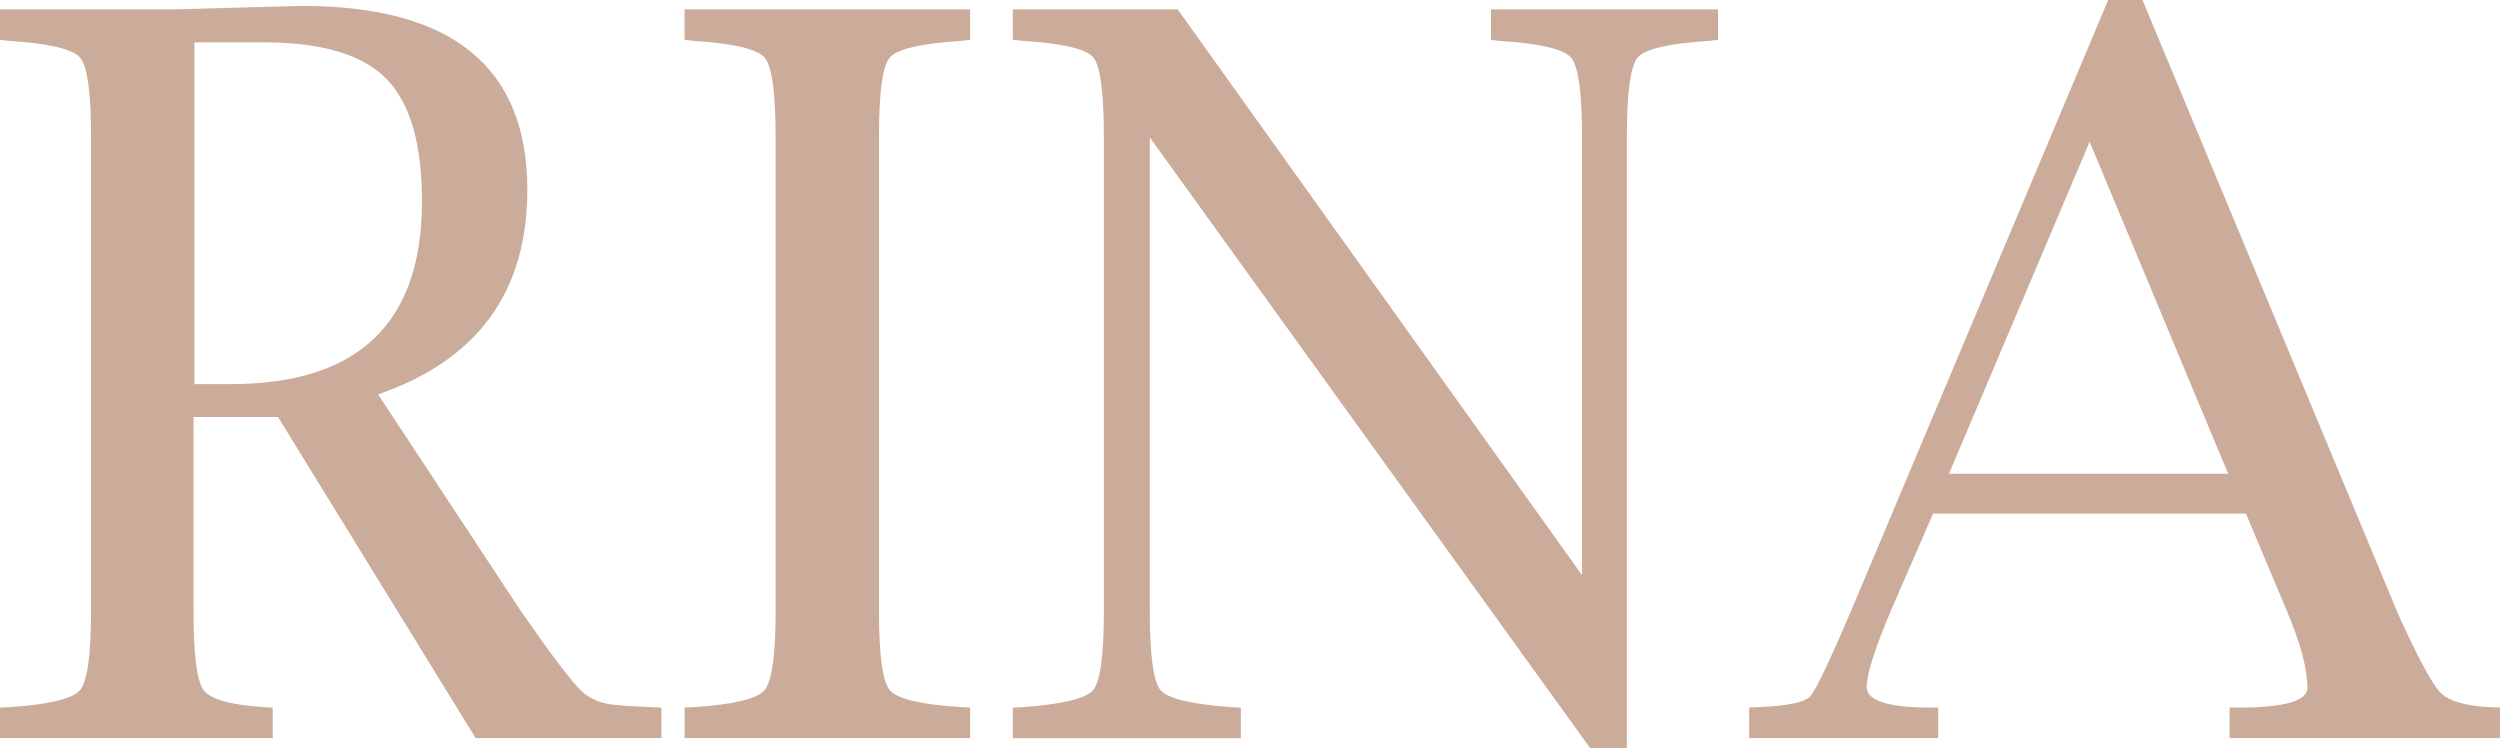
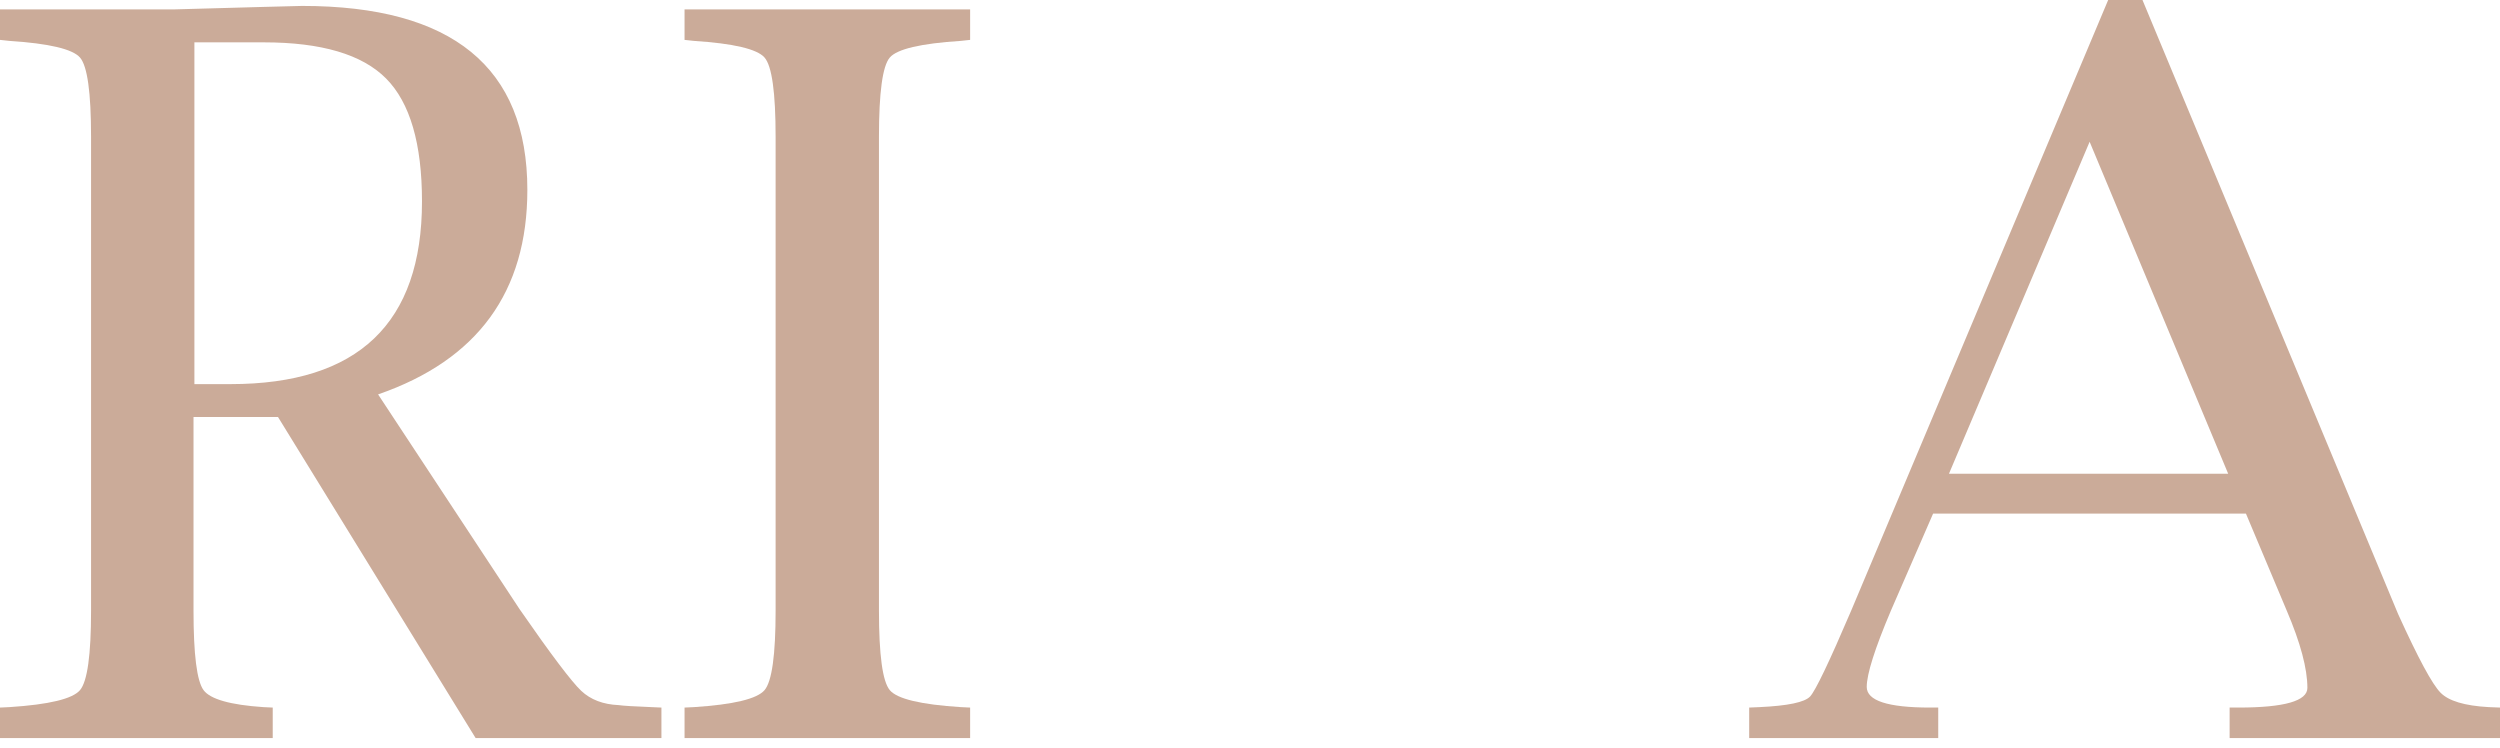
<svg xmlns="http://www.w3.org/2000/svg" viewBox="0 0 223.76 66.95" data-name="Laag 1" id="Laag_1">
  <defs>
    <style>
      .cls-1 {
        fill: #cbab99;
      }
    </style>
  </defs>
  <path d="M17.32,37.33v17.32c0,3.94.3,6.31.9,7.12.6.81,2.39,1.32,5.35,1.52l.84.04v2.73H0v-2.73l.84-.04c3.56-.23,5.66-.74,6.32-1.52.66-.78.99-3.15.99-7.12V12.25c0-3.98-.33-6.34-.99-7.1s-2.77-1.26-6.32-1.49l-.84-.09V.84h15.63l7.9-.22,3.51-.09c13.44,0,20.16,5.49,20.16,16.46,0,9.13-4.45,15.23-13.36,18.31l12.67,19.23c2.82,4.07,4.66,6.5,5.51,7.3.85.8,1.97,1.22,3.35,1.28.41.06,1.4.12,2.95.18l.88.04v2.73h-16.63l-17.69-28.74h-7.56ZM17.41,34.38h3.23c11.42,0,17.13-5.45,17.13-16.35,0-5.17-1.07-8.84-3.21-11s-5.79-3.24-10.95-3.24h-6.21v30.59Z" class="cls-1" />
  <path d="M86.83,63.33v2.73h-25.56v-2.73l.84-.04c3.56-.23,5.66-.74,6.32-1.52.66-.78.99-3.15.99-7.12V12.25c0-3.98-.33-6.34-.99-7.1s-2.77-1.26-6.32-1.49l-.84-.09V.84h25.56v2.73l-.84.09c-3.58.23-5.7.73-6.35,1.49-.65.76-.97,3.13-.97,7.1v42.4c0,3.97.32,6.34.97,7.12.65.78,2.76,1.29,6.35,1.52l.84.04Z" class="cls-1" />
-   <path d="M142.32,66.95L102.91,12.3v42.36c0,4,.32,6.37.97,7.12.65.75,2.78,1.26,6.39,1.52l.79.04v2.73h-20.41v-2.73l.79-.04c3.61-.26,5.74-.77,6.39-1.52.65-.75.97-3.12.97-7.12V12.25c0-4.01-.32-6.38-.96-7.13-.64-.75-2.76-1.24-6.36-1.47l-.83-.09V.84h14.76l36.19,50.64V12.25c0-3.98-.33-6.34-.99-7.1-.66-.76-2.78-1.26-6.37-1.49l-.79-.09V.84h20.32v2.73l-.84.09c-3.58.23-5.7.73-6.35,1.49-.65.76-.97,3.13-.97,7.1v54.7h-3.3Z" class="cls-1" />
  <path d="M173.02,45.97l-3.77,8.67c-1.45,3.42-2.17,5.7-2.17,6.84,0,1.24,1.9,1.85,5.69,1.85h.71v2.73h-16.92v-2.73l.93-.04c2.53-.12,4.03-.43,4.52-.95.48-.51,1.71-3.08,3.68-7.69L188.69,0h3.07l22.88,54.96c1.79,3.94,3.05,6.28,3.79,7.03.73.75,2.17,1.18,4.32,1.3l1.01.04v2.73h-24.2v-2.73h.79c4.11,0,6.17-.59,6.17-1.76,0-1.73-.62-4.04-1.85-6.92l-3.65-8.68h-28ZM174.44,42.4h24.99l-12.4-29.71-12.59,29.71Z" class="cls-1" />
</svg>